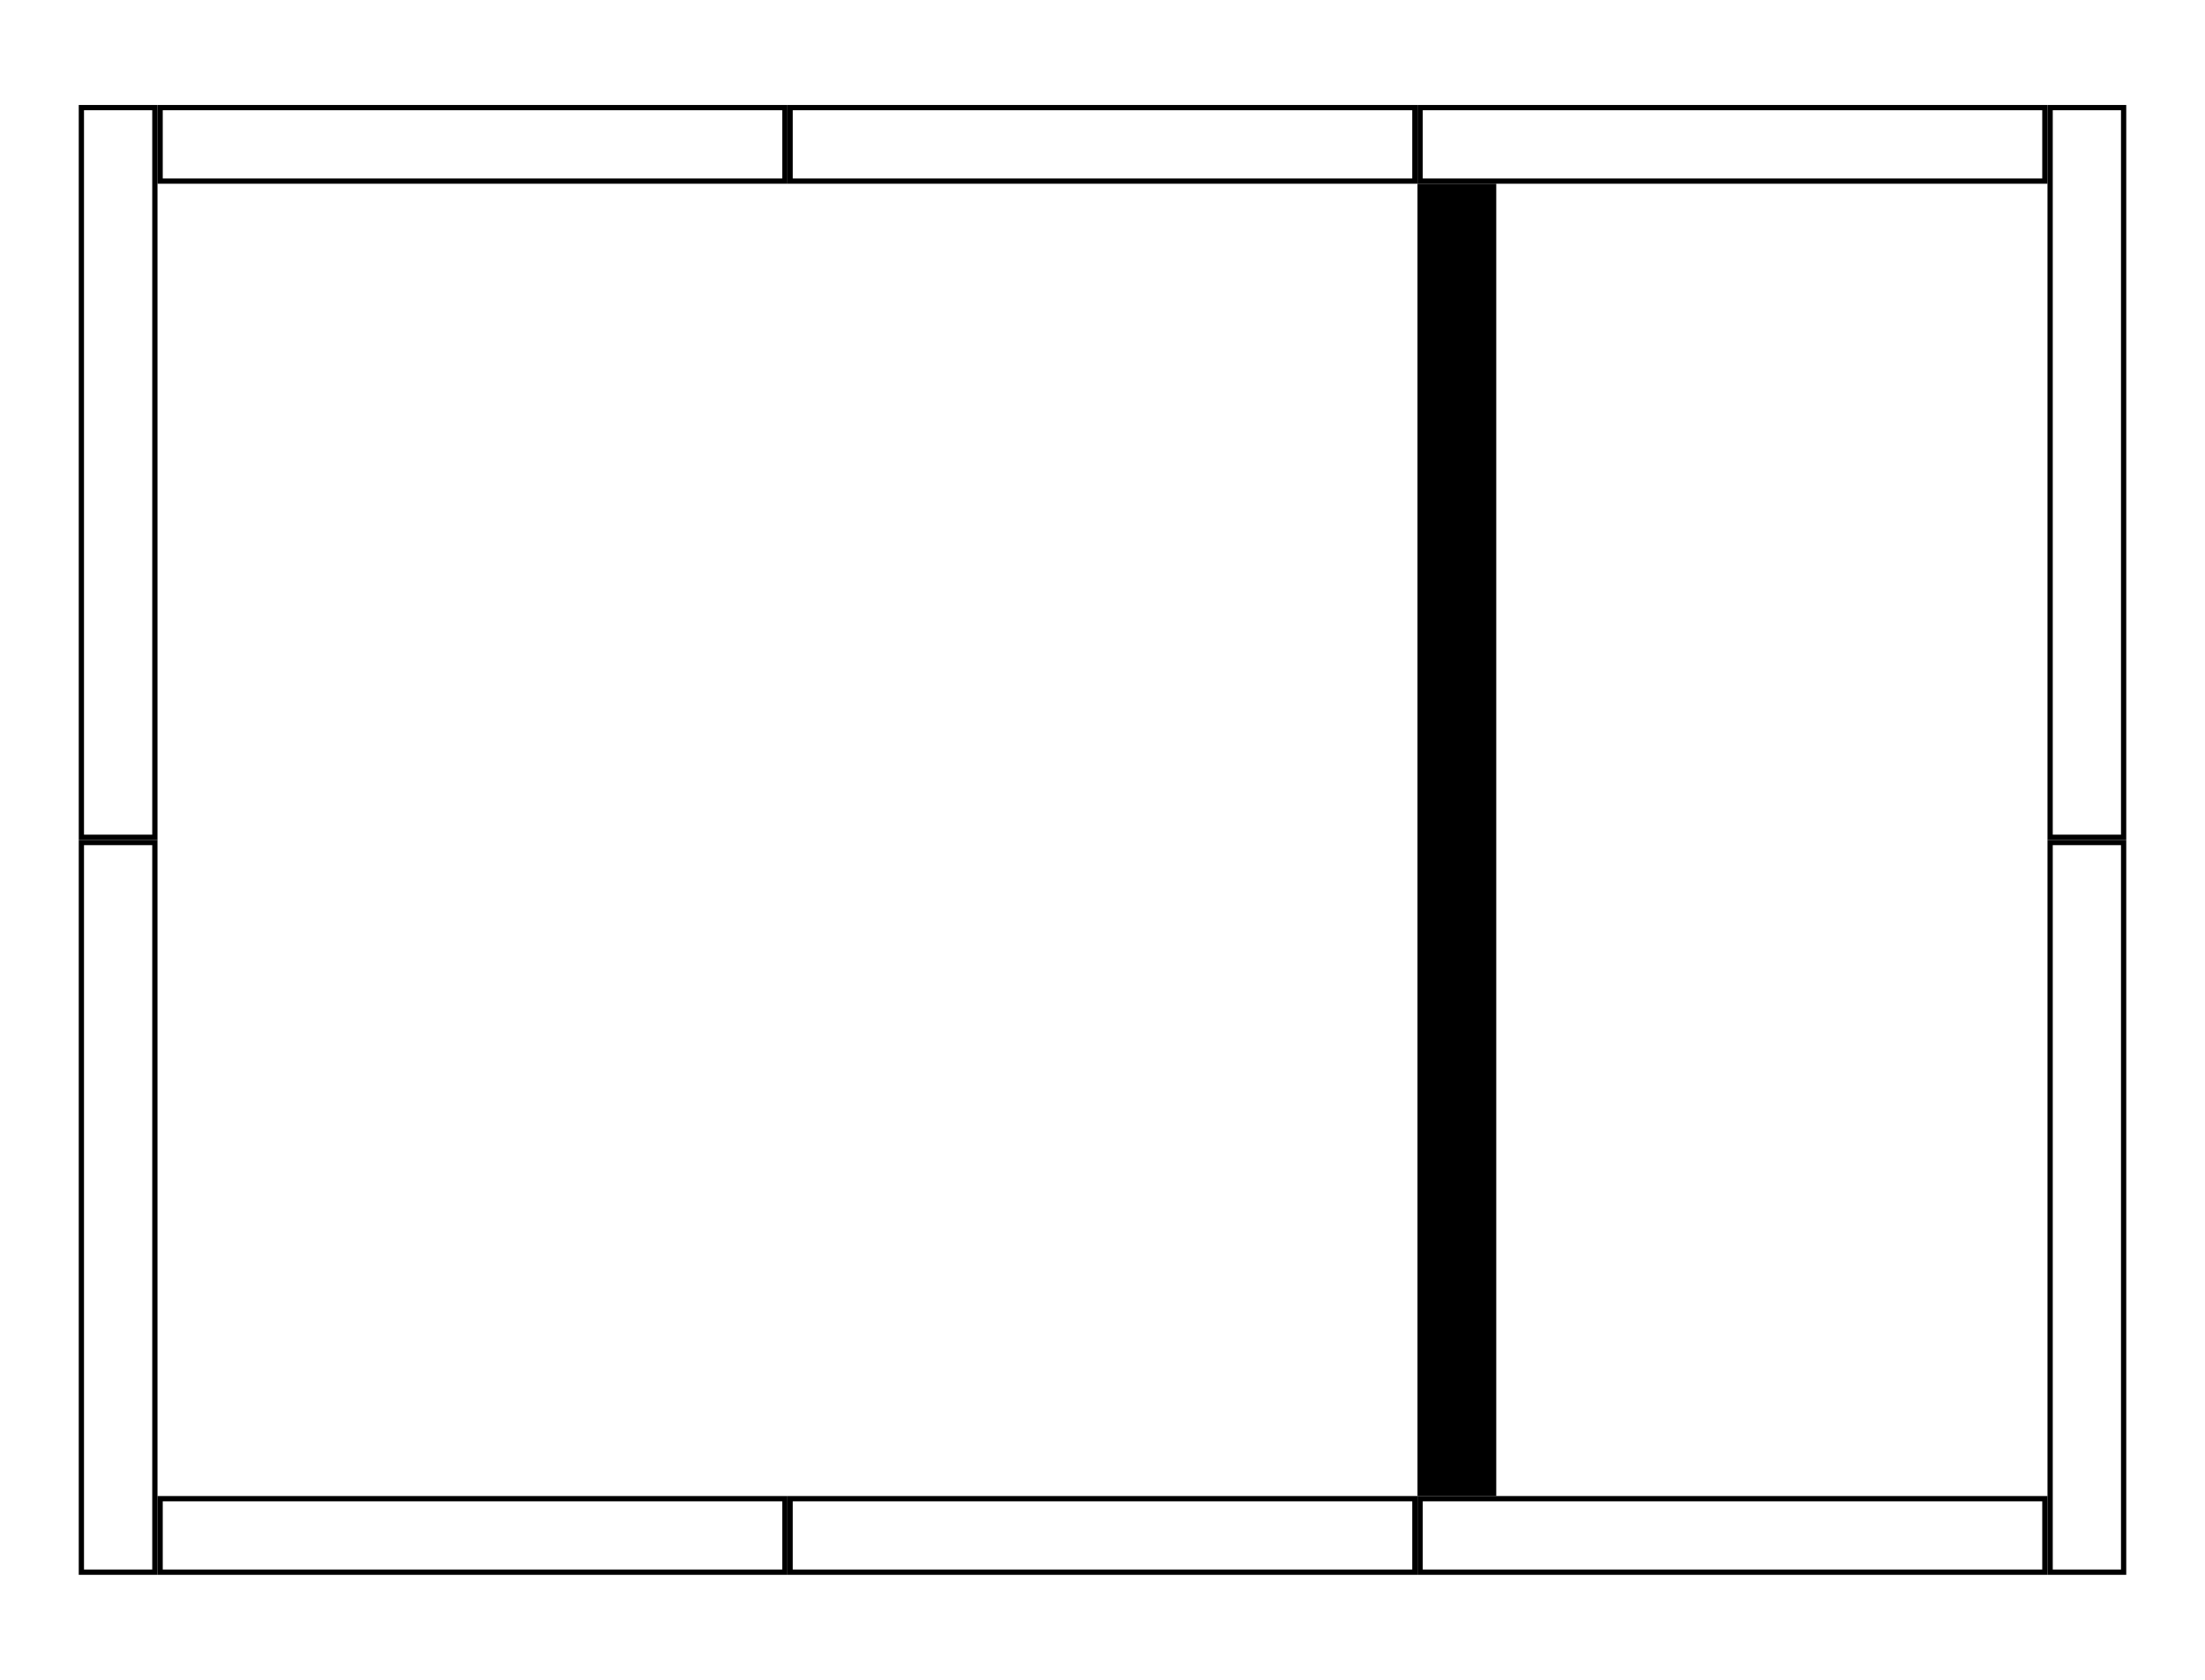
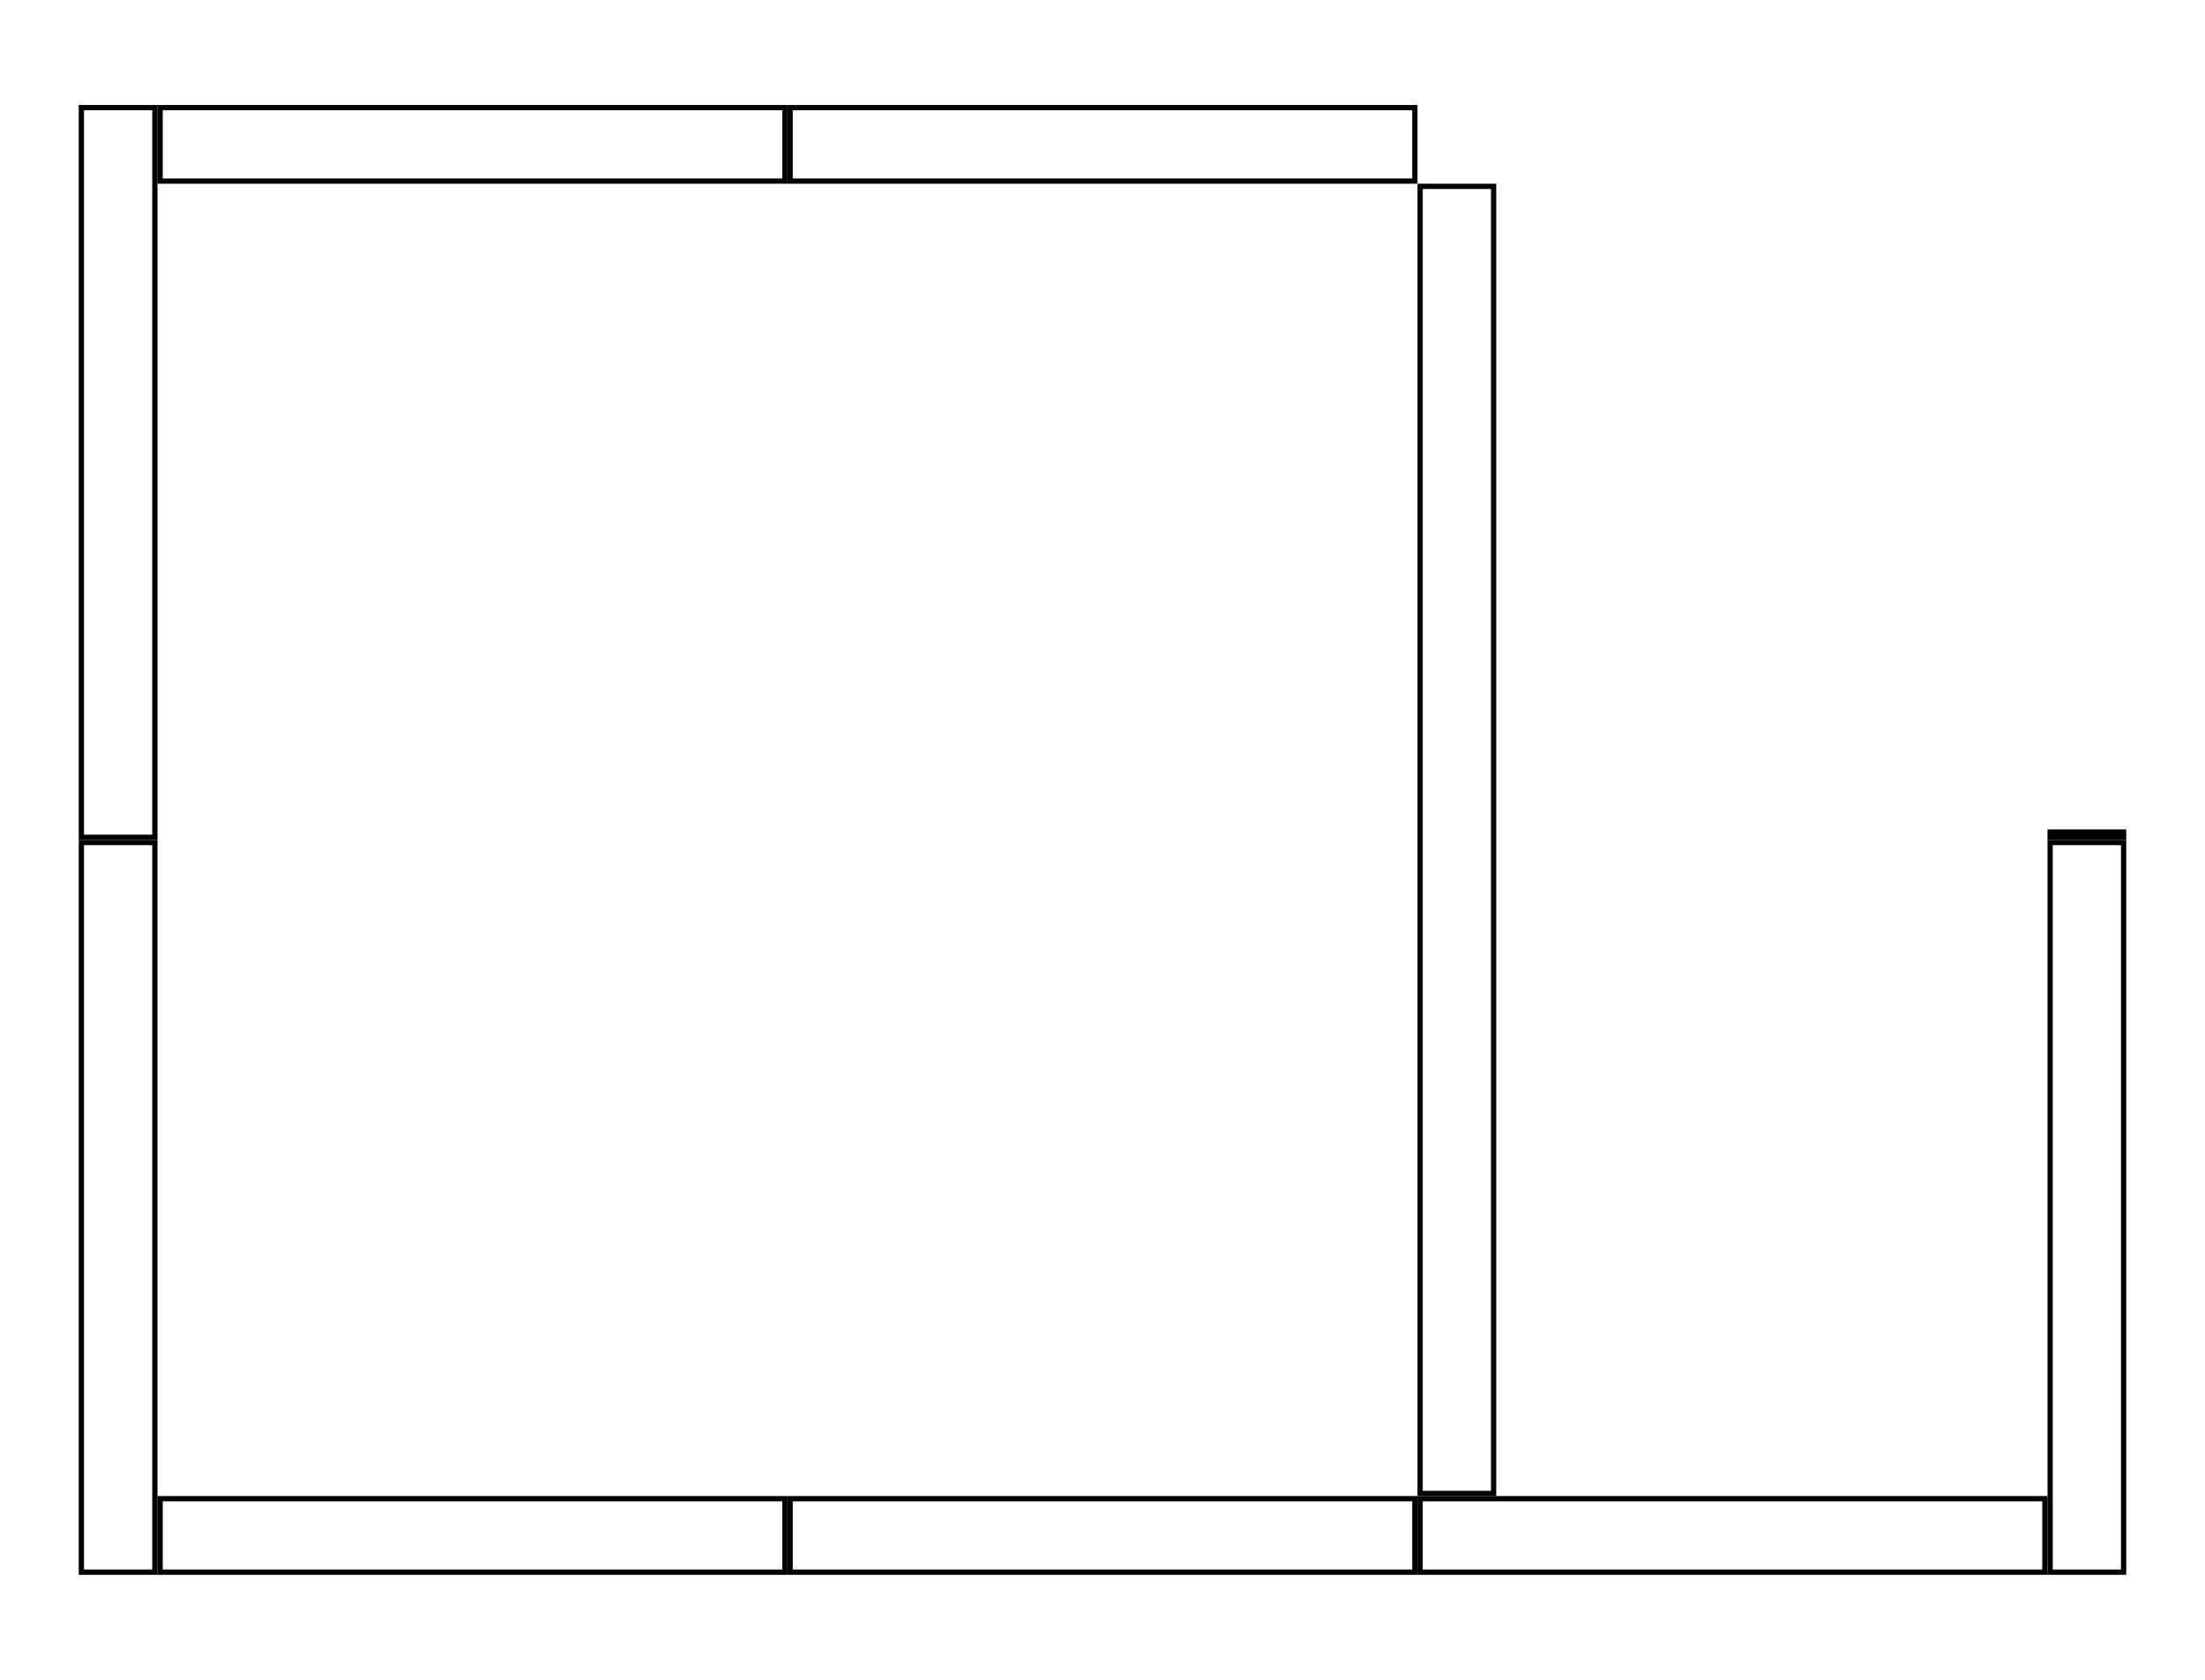
<svg xmlns="http://www.w3.org/2000/svg" viewBox="0 0 840 640">
  <title>internal-wall</title>
  <rect width="840" height="640" fill="#fff" />
  <rect x="61" y="41" width="238" height="28" fill="#fff" />
  <path d="M298,42V68H62V42H298m2-2H60V70H300V40Z" />
  <rect x="301" y="41" width="238" height="28" fill="#fff" />
  <path d="M538,42V68H302V42H538m2-2H300V70H540V40Z" />
  <rect x="541" y="41" width="238" height="28" fill="#fff" />
-   <path d="M778,42V68H542V42H778m2-2H540V70H780V40Z" />
  <rect x="61" y="571" width="238" height="28" fill="#fff" />
  <path d="M298,572v26H62V572H298m2-2H60v30H300V570Z" />
-   <rect x="301" y="571" width="238" height="28" fill="#fff" />
  <path d="M538,572v26H302V572H538m2-2H300v30H540V570Z" />
  <rect x="541" y="571" width="238" height="28" fill="#fff" />
  <path d="M778,572v26H542V572H778m2-2H540v30H780V570Z" />
  <rect x="781" y="41" width="28" height="278" fill="#fff" />
-   <path d="M808,42V318H782V42h26m2-2H780V320h30V40Z" />
-   <rect x="541" y="71" width="28" height="498" />
+   <path d="M808,42V318H782h26m2-2H780V320h30V40Z" />
  <path d="M568,72V568H542V72h26m2-2H540V570h30V70Z" />
  <rect x="781" y="321" width="28" height="278" fill="#fff" />
  <path d="M808,322V598H782V322h26m2-2H780V600h30V320Z" />
  <rect x="31" y="41" width="28" height="278" fill="#fff" />
  <path d="M58,42V318H32V42H58m2-2H30V320H60V40Z" />
  <rect x="31" y="321" width="28" height="278" fill="#fff" />
  <path d="M58,322V598H32V322H58m2-2H30V600H60V320Z" />
</svg>